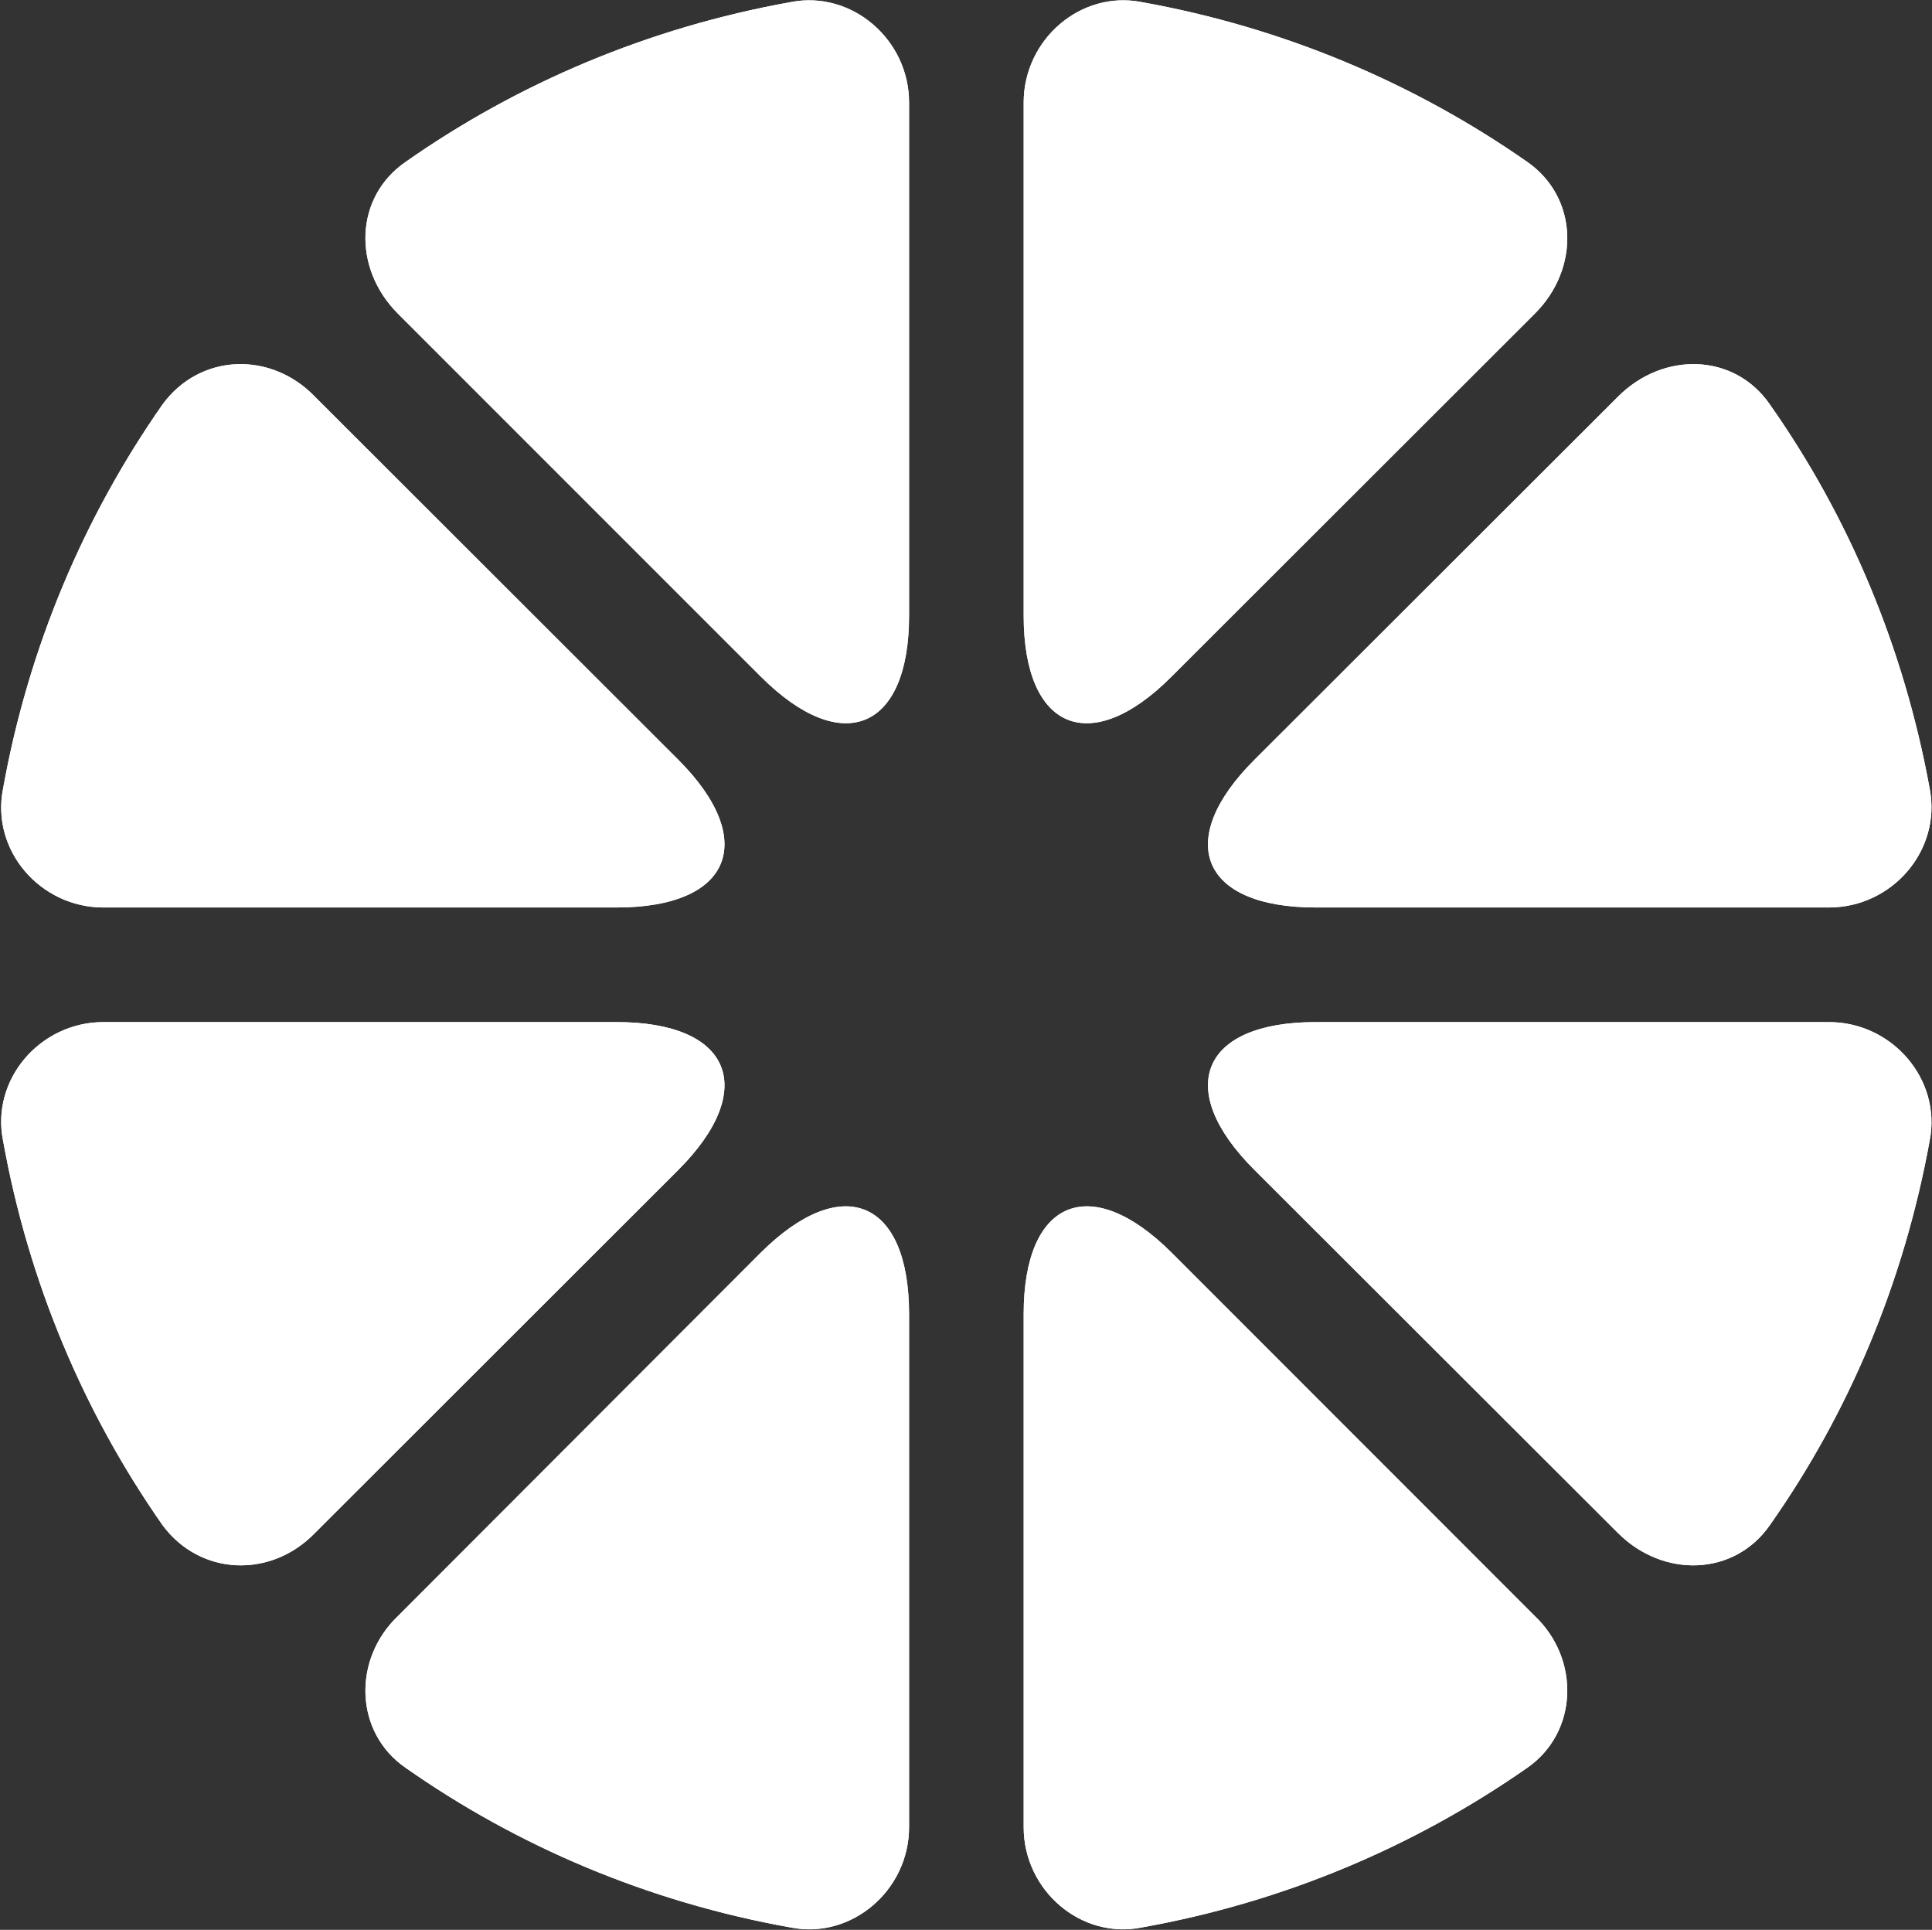
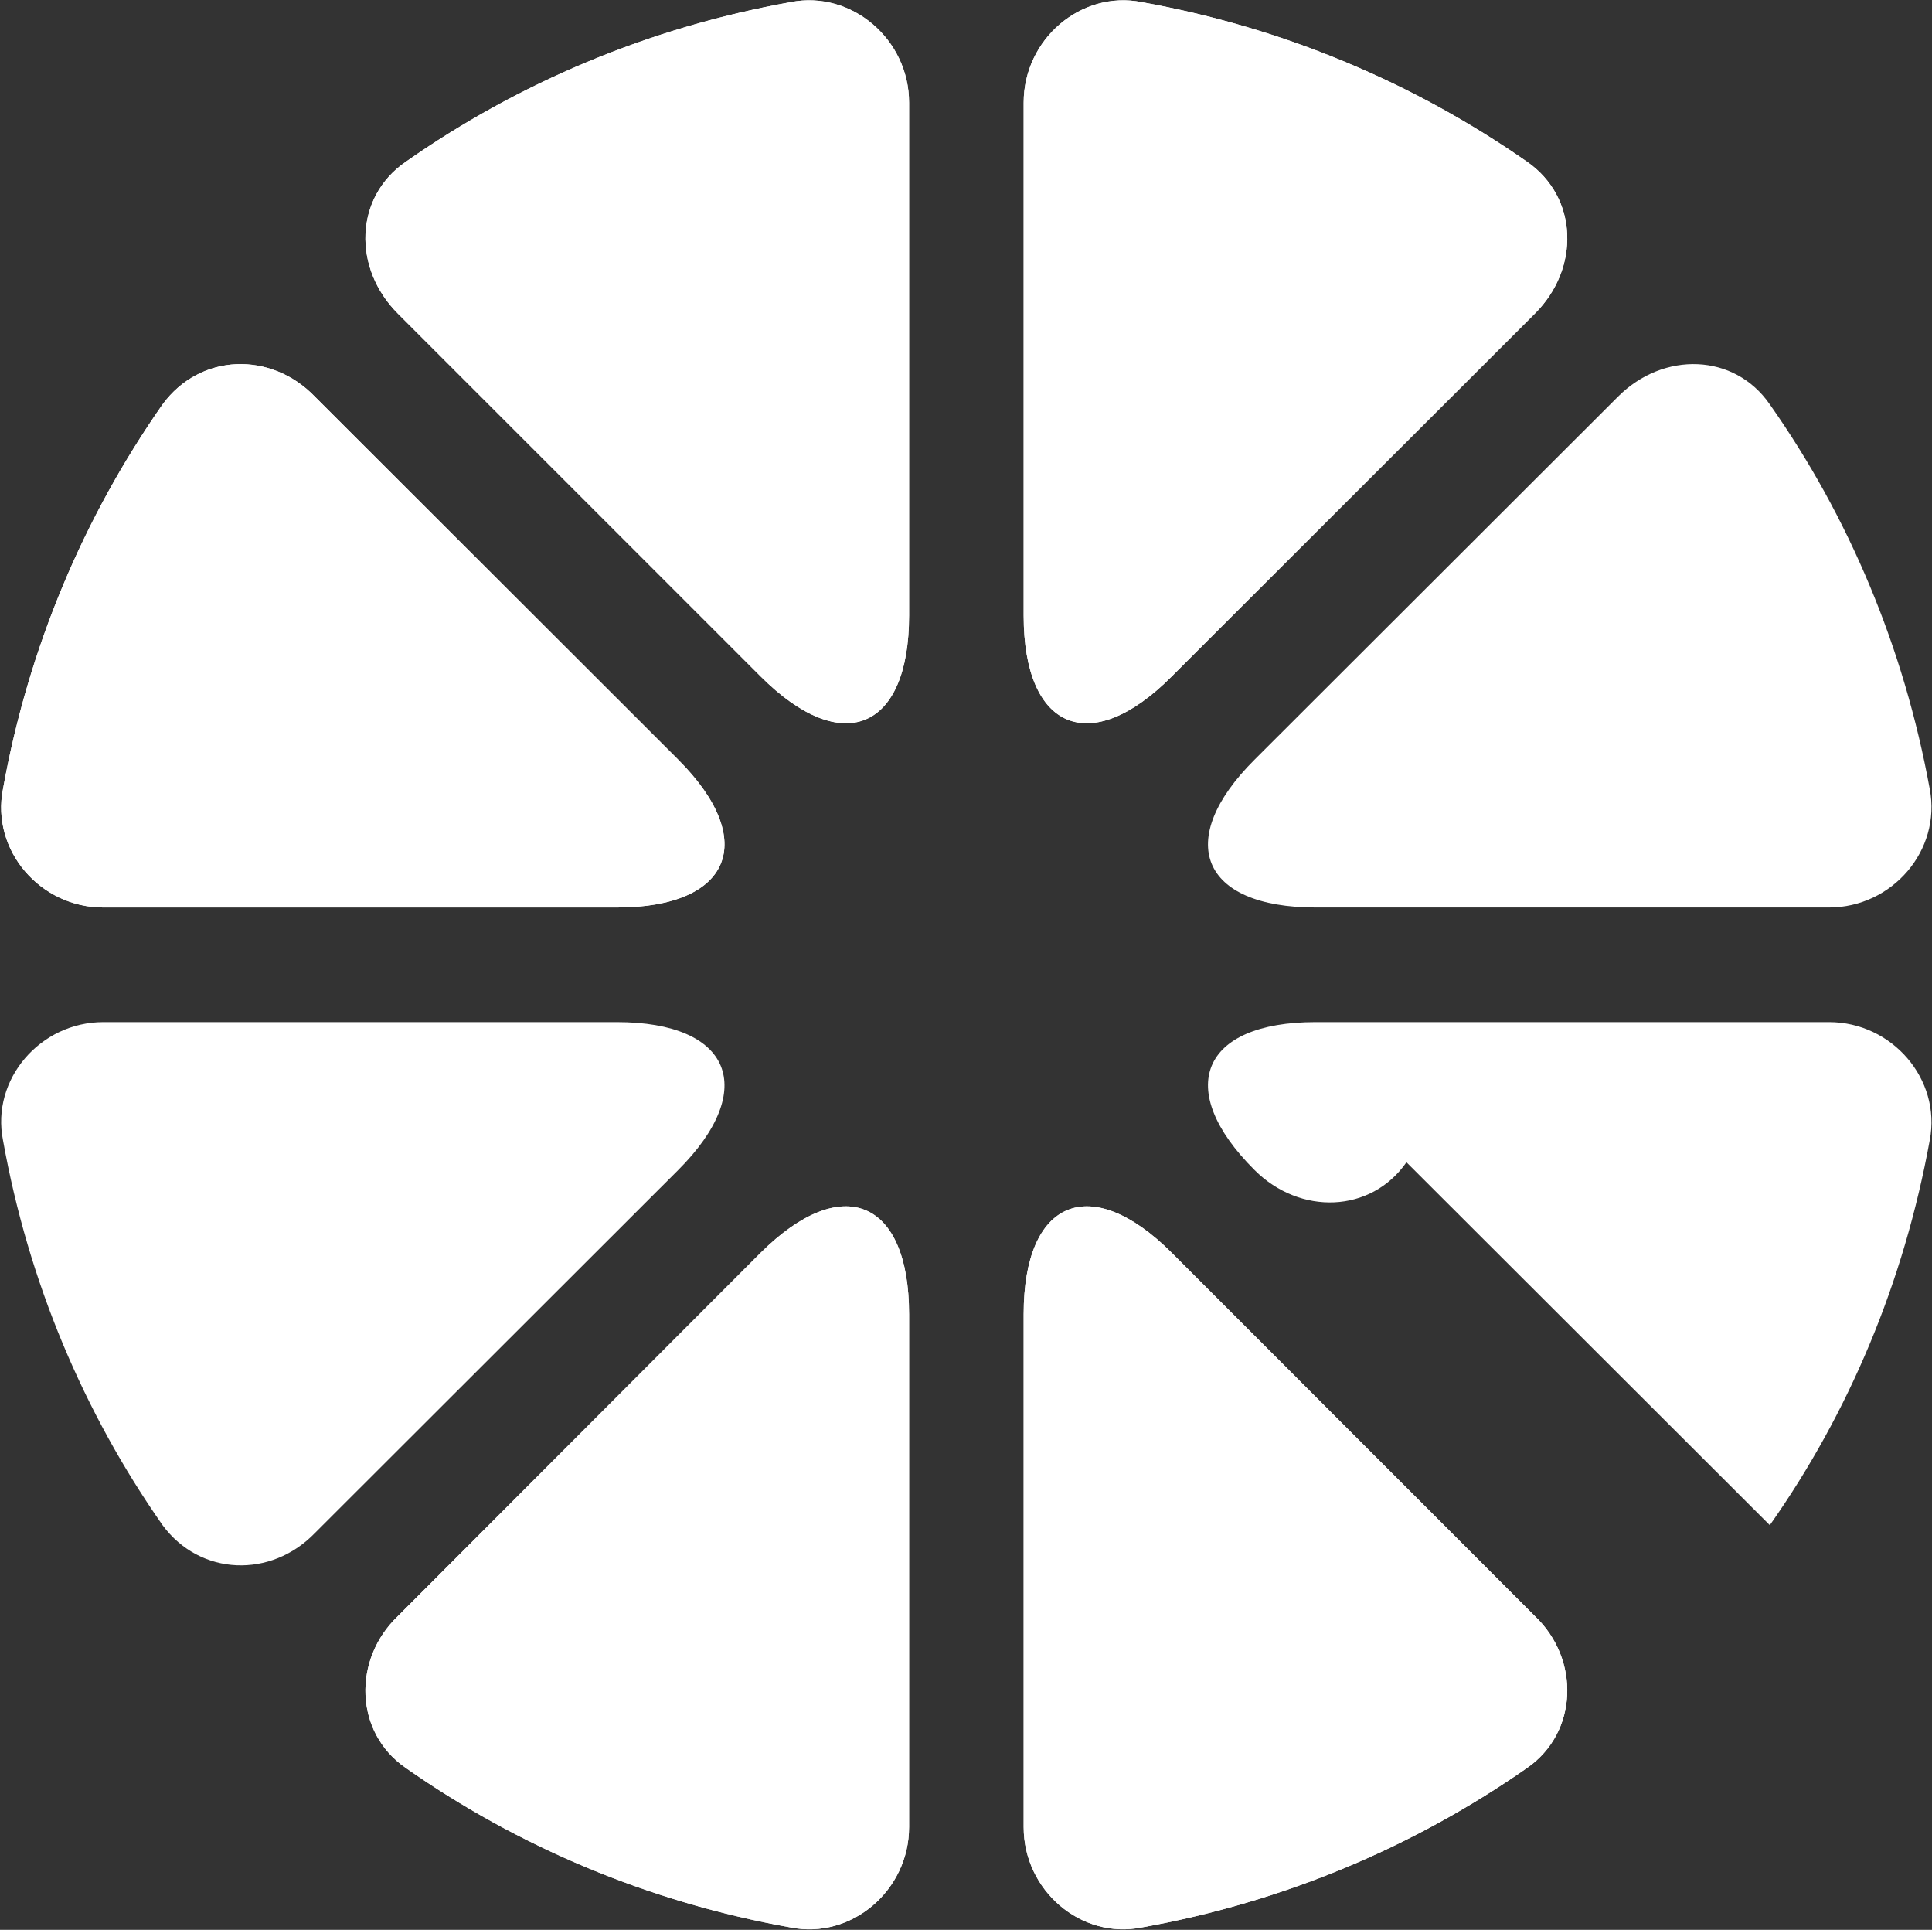
<svg xmlns="http://www.w3.org/2000/svg" version="1.2" viewBox="0 0 1551 1549" width="1551" height="1549">
  <rect x="0" y="0" width="1551" height="1549" fill="#333333" stroke="none" />
  <title>OBT_BIG</title>
  <style>
		.s0 { fill: #ffffff } 
	</style>
  <path class="s0" d="m1226 129.9c-90.6-63.2-195.2-107.7-309.4-128.2-48.9-9.7-94.8 29.9-94.8 80.6v411.8c0 92 53.8 114.2 118.8 48.9l291.6-291.3c36.5-36.4 34.7-93.4-6.2-121.8z" />
  <path class="s0" d="m325.7 129.9c90.2-63.2 194.8-107.7 309-128.2 48.9-9.7 95.1 29.9 95.1 80.6v411.8c0 92-53.8 114.2-119.1 48.9l-291.3-291.3c-36.4-36.4-35-93.4 6.3-121.8z" />
  <path class="s0" d="m1226 1419c-90.6 63.2-195.2 107.7-309.4 128.1-48.9 9.8-94.8-29.8-94.8-80.5v-411.8c0-92 53.8-114.2 118.8-49.3l291.6 291.7c36.5 34.7 34.7 93.4-6.2 121.8z" />
  <path class="s0" d="m325.7 1419c90.2 63.2 194.8 107.7 309 128.1 48.9 9.8 95.1-29.8 95.1-80.5v-411.8c0-92-53.8-114.2-119.1-49.3l-291.3 291.7c-36.4 34.7-35 93.4 6.3 121.8z" />
  <path class="s0" d="m130.5 324.6c-63.1 90.3-107.6 194.8-128.1 308.7-9.7 49.3 29.9 95.1 80.6 95.1h412.1c92 0 114.2-53.8 49.3-118.7l-291.6-291.3c-35.1-36.5-92-35.1-122.3 6.2z" />
  <path class="s0" d="m130.5 1224.2c-63.1-90.2-107.6-194.7-128.1-309-9.7-48.9 29.9-94.8 80.6-94.8h412.1c92 0 114.2 53.9 49.3 118.8l-291.6 291.3c-35.1 36.4-92 34.7-122.3-6.3z" />
  <path class="s0" d="m1420.8 324.6c63.5 90.3 107.6 194.8 128.4 308.7 9.4 49.3-30.2 95.1-80.9 95.1h-412.1c-92 0-114.2-53.8-49-118.7l291.7-291.3c36.4-36.5 93.4-35.1 121.9 6.2z" />
-   <path class="s0" d="m1420.8 1224.2c63.5-90.2 107.6-194.7 128.4-309 9.4-48.9-30.2-94.8-80.9-94.8h-412.1c-92 0-114.2 53.9-49 118.8l291.7 291.3c36.4 36.4 93.4 34.7 121.9-6.3z" />
  <path class="s0" d="m1226 129.9c-90.6-63.2-195.2-107.7-309.4-128.2-48.9-9.7-94.8 29.9-94.8 80.6v411.8c0 92 53.8 114.2 118.8 48.9l291.6-291.3c36.5-36.4 34.7-93.4-6.2-121.8z" />
  <path class="s0" d="m325.7 129.9c90.2-63.2 194.8-107.7 309-128.2 48.9-9.7 95.1 29.9 95.1 80.6v411.8c0 92-53.8 114.2-119.1 48.9l-291.3-291.3c-36.4-36.4-35-93.4 6.3-121.8z" />
  <path class="s0" d="m1226 1419c-90.6 63.2-195.2 107.7-309.4 128.1-48.9 9.8-94.8-29.8-94.8-80.5v-411.8c0-92 53.8-114.2 118.8-49.3l291.6 291.7c36.5 34.7 34.7 93.4-6.2 121.8z" />
  <path class="s0" d="m325.7 1419c90.2 63.2 194.8 107.7 309 128.1 48.9 9.8 95.1-29.8 95.1-80.5v-411.8c0-92-53.8-114.2-119.1-49.3l-291.3 291.7c-36.4 34.7-35 93.4 6.3 121.8z" />
  <path class="s0" d="m130.5 324.6c-63.1 90.3-107.6 194.8-128.1 308.7-9.7 49.3 29.9 95.1 80.6 95.1h412.1c92 0 114.2-53.8 49.3-118.7l-291.6-291.3c-35.1-36.5-92-35.1-122.3 6.2z" />
-   <path class="s0" d="m130.5 1224.2c-63.1-90.2-107.6-194.7-128.1-309-9.7-48.9 29.9-94.8 80.6-94.8h412.1c92 0 114.2 53.9 49.3 118.8l-291.6 291.3c-35.1 36.4-92 34.7-122.3-6.3z" />
-   <path class="s0" d="m1420.8 324.6c63.5 90.3 107.6 194.8 128.4 308.7 9.4 49.3-30.2 95.1-80.9 95.1h-412.1c-92 0-114.2-53.8-49-118.7l291.7-291.3c36.4-36.5 93.4-35.1 121.9 6.2z" />
-   <path class="s0" d="m1420.8 1224.2c63.5-90.2 107.6-194.7 128.4-309 9.4-48.9-30.2-94.8-80.9-94.8h-412.1c-92 0-114.2 53.9-49 118.8l291.7 291.3c36.4 36.4 93.4 34.7 121.9-6.3z" />
+   <path class="s0" d="m1420.8 1224.2c63.5-90.2 107.6-194.7 128.4-309 9.4-48.9-30.2-94.8-80.9-94.8h-412.1c-92 0-114.2 53.9-49 118.8c36.4 36.4 93.4 34.7 121.9-6.3z" />
</svg>